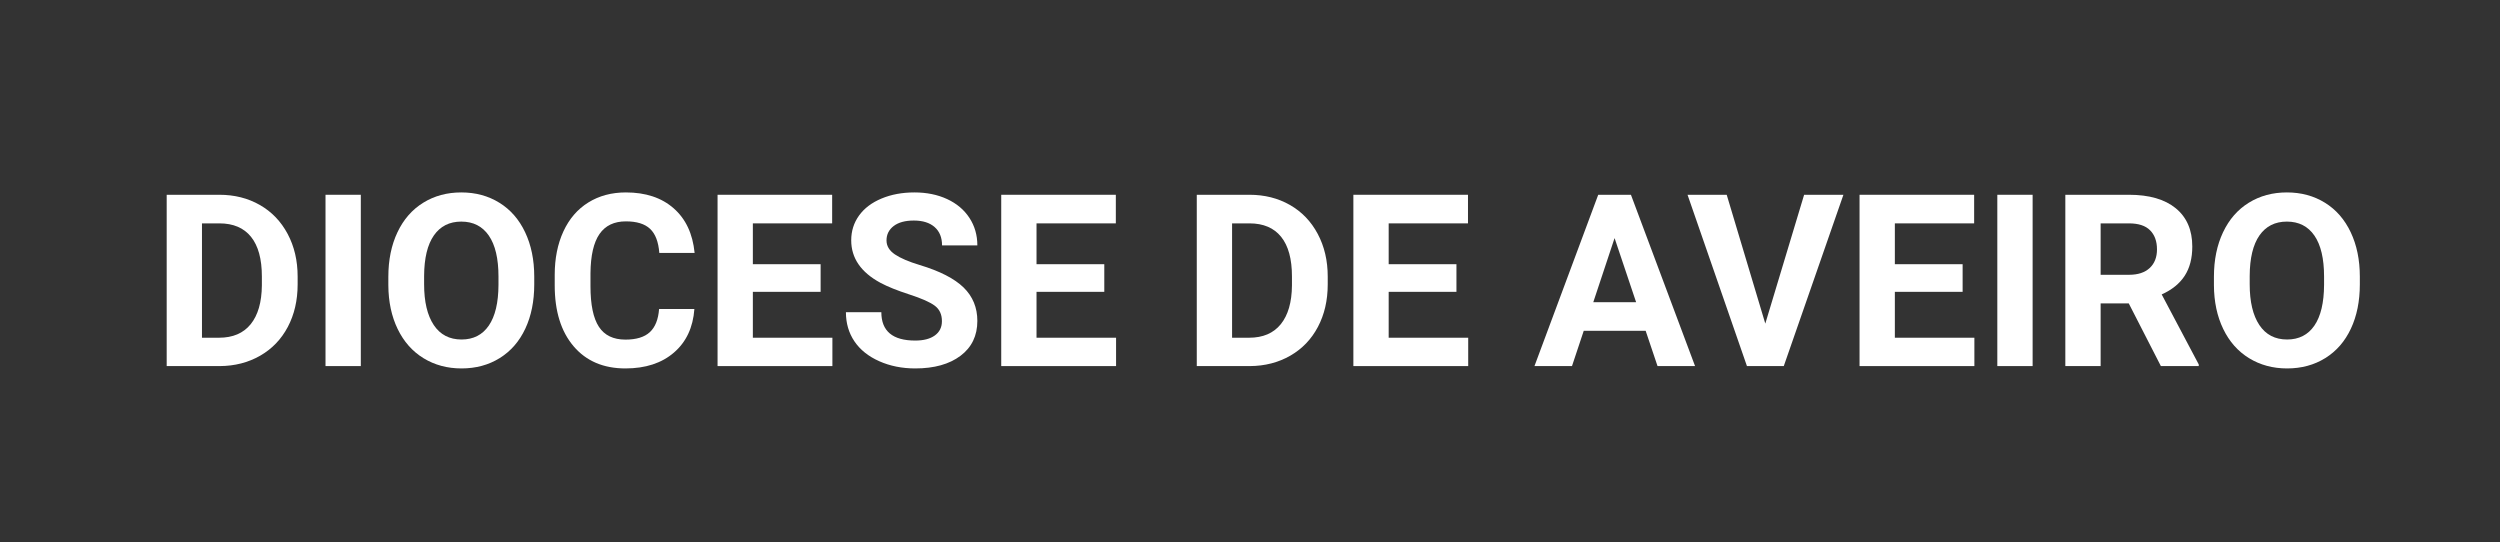
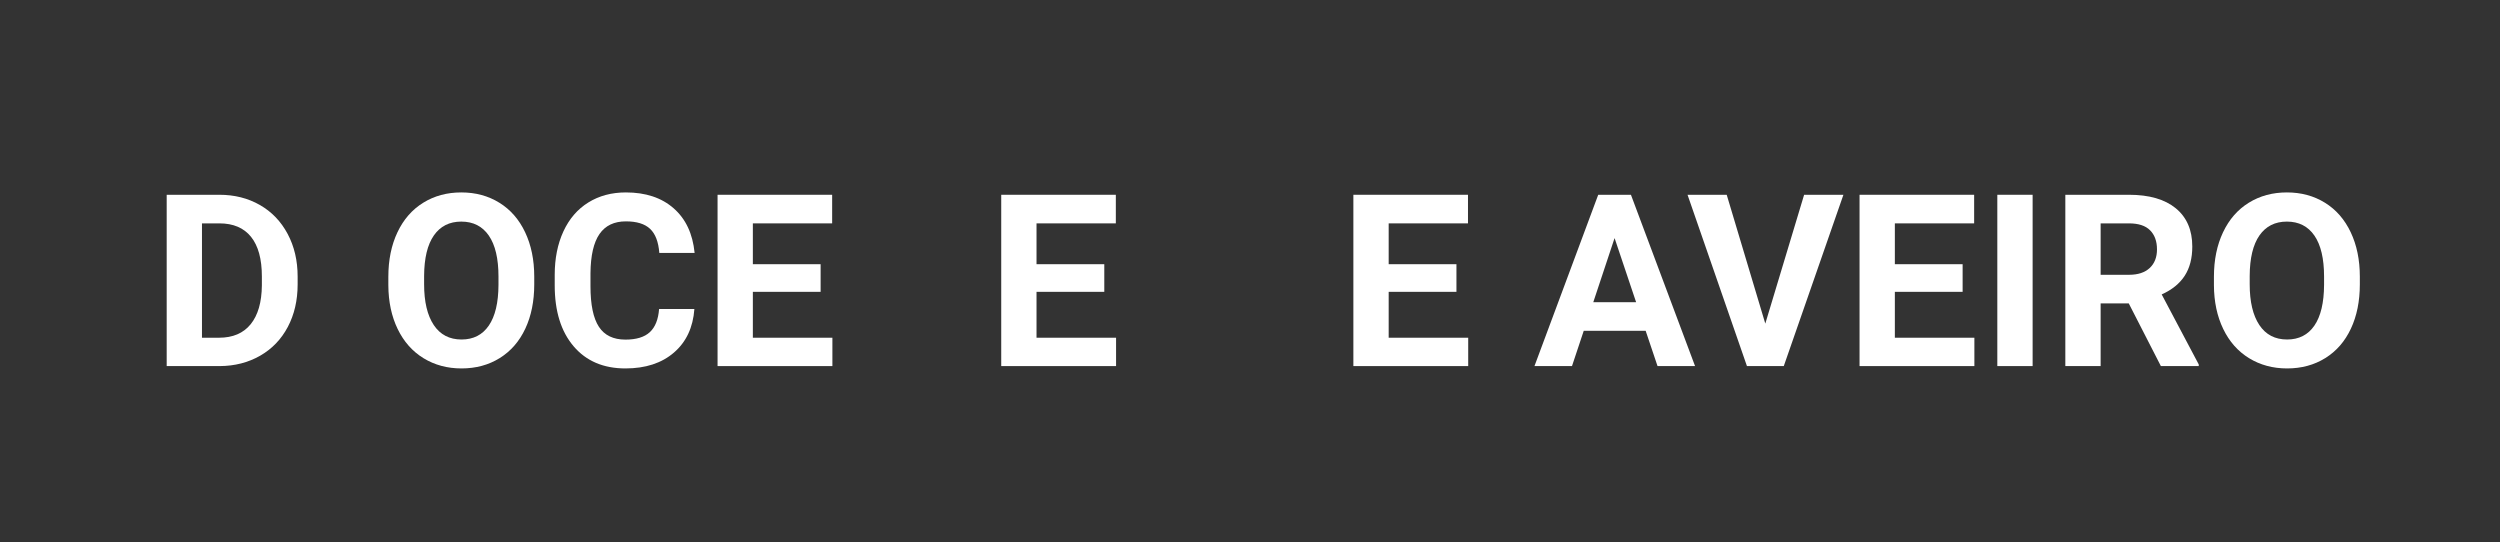
<svg xmlns="http://www.w3.org/2000/svg" width="100%" height="100%" viewBox="0 0 166 36" version="1.1" xml:space="preserve" style="fill-rule:evenodd;clip-rule:evenodd;stroke-linejoin:round;stroke-miterlimit:1.414;">
  <rect x="0" y="0" width="166" height="36" fill="#333333" stroke="none" />
  <g transform="matrix(1,0,0,1,-180.722,-360.069)">
    <g>
      <g transform="matrix(0.924,0,0,1.008,13.666,-2.83)">
        <g>
          <g id="LOGO">
-             <rect x="180.722" y="360.069" width="179.16" height="35.719" style="fill:none;" />
-           </g>
+             </g>
        </g>
      </g>
      <g transform="matrix(1,0,0,1,12.348,-0.808)">
        <path d="M179.442,385.185L179.442,373.81L182.942,373.81C183.942,373.81 184.836,374.035 185.625,374.486C186.414,374.936 187.03,375.577 187.473,376.408C187.916,377.239 188.137,378.183 188.137,379.24L188.137,379.763C188.137,380.821 187.919,381.761 187.485,382.584C187.05,383.407 186.436,384.045 185.645,384.498C184.853,384.951 183.96,385.18 182.965,385.185L179.442,385.185ZM181.785,375.709L181.785,383.302L182.918,383.302C183.835,383.302 184.535,383.003 185.02,382.404C185.504,381.805 185.751,380.948 185.762,379.834L185.762,379.232C185.762,378.076 185.522,377.2 185.043,376.603C184.564,376.007 183.863,375.709 182.942,375.709L181.785,375.709Z" style="fill:white;fill-rule:nonzero;" />
-         <rect x="189.988" y="373.81" width="2.344" height="11.375" style="fill:white;fill-rule:nonzero;" />
        <path d="M203.848,379.755C203.848,380.875 203.65,381.857 203.254,382.701C202.858,383.545 202.292,384.196 201.555,384.654C200.818,385.112 199.973,385.341 199.02,385.341C198.077,385.341 197.236,385.115 196.496,384.662C195.757,384.209 195.184,383.561 194.777,382.72C194.371,381.879 194.166,380.912 194.16,379.818L194.16,379.255C194.16,378.136 194.362,377.15 194.766,376.298C195.169,375.447 195.74,374.793 196.477,374.338C197.214,373.882 198.056,373.654 199.004,373.654C199.952,373.654 200.794,373.882 201.531,374.338C202.268,374.793 202.839,375.447 203.242,376.298C203.646,377.15 203.848,378.133 203.848,379.248L203.848,379.755ZM201.473,379.24C201.473,378.047 201.259,377.141 200.832,376.521C200.405,375.901 199.796,375.591 199.004,375.591C198.218,375.591 197.611,375.897 197.184,376.509C196.757,377.121 196.541,378.019 196.535,379.201L196.535,379.755C196.535,380.917 196.749,381.818 197.176,382.459C197.603,383.099 198.218,383.42 199.02,383.42C199.806,383.42 200.41,383.111 200.832,382.494C201.254,381.877 201.468,380.977 201.473,379.795L201.473,379.24Z" style="fill:white;fill-rule:nonzero;" />
        <path d="M214.481,381.396C214.392,382.62 213.94,383.584 213.125,384.287C212.31,384.99 211.236,385.341 209.902,385.341C208.444,385.341 207.297,384.851 206.461,383.869C205.625,382.887 205.207,381.539 205.207,379.826L205.207,379.13C205.207,378.037 205.4,377.073 205.785,376.24C206.171,375.407 206.721,374.767 207.438,374.322C208.154,373.877 208.986,373.654 209.934,373.654C211.246,373.654 212.304,374.005 213.106,374.709C213.908,375.412 214.371,376.399 214.496,377.67L212.152,377.67C212.095,376.935 211.891,376.403 211.539,376.072C211.188,375.741 210.652,375.576 209.934,375.576C209.152,375.576 208.568,375.856 208.18,376.416C207.792,376.976 207.593,377.844 207.582,379.021L207.582,379.88C207.582,381.11 207.768,382.008 208.141,382.576C208.513,383.144 209.1,383.427 209.902,383.427C210.626,383.427 211.167,383.262 211.524,382.931C211.88,382.601 212.085,382.089 212.137,381.396L214.481,381.396Z" style="fill:white;fill-rule:nonzero;" />
        <path d="M222.863,380.255L218.363,380.255L218.363,383.302L223.645,383.302L223.645,385.185L216.02,385.185L216.02,373.81L223.629,373.81L223.629,375.709L218.363,375.709L218.363,378.42L222.863,378.42L222.863,380.255Z" style="fill:white;fill-rule:nonzero;" />
-         <path d="M230.918,382.201C230.918,381.758 230.762,381.418 230.449,381.181C230.137,380.944 229.574,380.694 228.762,380.431C227.949,380.168 227.306,379.909 226.832,379.654C225.541,378.956 224.895,378.016 224.895,376.834C224.895,376.219 225.068,375.671 225.414,375.189C225.761,374.707 226.258,374.331 226.906,374.06C227.555,373.789 228.283,373.654 229.09,373.654C229.902,373.654 230.626,373.801 231.262,374.095C231.897,374.39 232.391,374.805 232.742,375.341C233.094,375.878 233.27,376.487 233.27,377.17L230.926,377.17C230.926,376.649 230.762,376.244 230.434,375.955C230.106,375.666 229.645,375.521 229.051,375.521C228.478,375.521 228.033,375.642 227.715,375.884C227.397,376.127 227.238,376.446 227.238,376.841C227.238,377.211 227.425,377.521 227.797,377.771C228.169,378.021 228.718,378.255 229.442,378.474C230.775,378.875 231.746,379.373 232.356,379.966C232.965,380.56 233.27,381.3 233.27,382.185C233.27,383.17 232.897,383.942 232.152,384.502C231.408,385.061 230.405,385.341 229.145,385.341C228.27,385.341 227.473,385.181 226.754,384.861C226.035,384.541 225.487,384.102 225.11,383.545C224.732,382.987 224.543,382.341 224.543,381.607L226.895,381.607C226.895,382.862 227.645,383.49 229.145,383.49C229.702,383.49 230.137,383.377 230.449,383.15C230.762,382.923 230.918,382.607 230.918,382.201Z" style="fill:white;fill-rule:nonzero;" />
        <path d="M241.699,380.255L237.199,380.255L237.199,383.302L242.481,383.302L242.481,385.185L234.856,385.185L234.856,373.81L242.465,373.81L242.465,375.709L237.199,375.709L237.199,378.42L241.699,378.42L241.699,380.255Z" style="fill:white;fill-rule:nonzero;" />
-         <path d="M247.84,385.185L247.84,373.81L251.34,373.81C252.34,373.81 253.235,374.035 254.024,374.486C254.813,374.936 255.429,375.577 255.871,376.408C256.314,377.239 256.535,378.183 256.535,379.24L256.535,379.763C256.535,380.821 256.318,381.761 255.883,382.584C255.448,383.407 254.835,384.045 254.043,384.498C253.251,384.951 252.358,385.18 251.363,385.185L247.84,385.185ZM250.184,375.709L250.184,383.302L251.317,383.302C252.233,383.302 252.934,383.003 253.418,382.404C253.902,381.805 254.15,380.948 254.16,379.834L254.16,379.232C254.16,378.076 253.921,377.2 253.442,376.603C252.962,376.007 252.262,375.709 251.34,375.709L250.184,375.709Z" style="fill:white;fill-rule:nonzero;" />
        <path d="M265.082,380.255L260.582,380.255L260.582,383.302L265.863,383.302L265.863,385.185L258.238,385.185L258.238,373.81L265.848,373.81L265.848,375.709L260.582,375.709L260.582,378.42L265.082,378.42L265.082,380.255Z" style="fill:white;fill-rule:nonzero;" />
        <path d="M277.645,382.841L273.535,382.841L272.754,385.185L270.262,385.185L274.496,373.81L276.668,373.81L280.926,385.185L278.434,385.185L277.645,382.841ZM274.168,380.943L277.012,380.943L275.582,376.685L274.168,380.943Z" style="fill:white;fill-rule:nonzero;" />
        <path d="M285.59,382.365L288.168,373.81L290.777,373.81L286.817,385.185L284.371,385.185L280.426,373.81L283.027,373.81L285.59,382.365Z" style="fill:white;fill-rule:nonzero;" />
        <path d="M298.692,380.255L294.192,380.255L294.192,383.302L299.473,383.302L299.473,385.185L291.848,385.185L291.848,373.81L299.457,373.81L299.457,375.709L294.192,375.709L294.192,378.42L298.692,378.42L298.692,380.255Z" style="fill:white;fill-rule:nonzero;" />
        <rect x="300.996" y="373.81" width="2.344" height="11.375" style="fill:white;fill-rule:nonzero;" />
        <path d="M309.723,381.021L307.856,381.021L307.856,385.185L305.512,385.185L305.512,373.81L309.738,373.81C311.082,373.81 312.119,374.11 312.848,374.709C313.577,375.308 313.942,376.154 313.942,377.248C313.942,378.024 313.774,378.671 313.438,379.189C313.102,379.707 312.593,380.12 311.91,380.427L314.371,385.076L314.371,385.185L311.856,385.185L309.723,381.021ZM307.856,379.123L309.746,379.123C310.335,379.123 310.791,378.973 311.113,378.673C311.436,378.374 311.598,377.961 311.598,377.435C311.598,376.899 311.445,376.477 311.141,376.17C310.836,375.862 310.369,375.709 309.738,375.709L307.856,375.709L307.856,379.123Z" style="fill:white;fill-rule:nonzero;" />
        <path d="M325.067,379.755C325.067,380.875 324.869,381.857 324.473,382.701C324.077,383.545 323.511,384.196 322.774,384.654C322.037,385.112 321.192,385.341 320.238,385.341C319.296,385.341 318.455,385.115 317.715,384.662C316.975,384.209 316.402,383.561 315.996,382.72C315.59,381.879 315.384,380.912 315.379,379.818L315.379,379.255C315.379,378.136 315.581,377.15 315.985,376.298C316.388,375.447 316.958,374.793 317.695,374.338C318.432,373.882 319.275,373.654 320.223,373.654C321.171,373.654 322.013,373.882 322.75,374.338C323.487,374.793 324.057,375.447 324.461,376.298C324.865,377.15 325.067,378.133 325.067,379.248L325.067,379.755ZM322.692,379.24C322.692,378.047 322.478,377.141 322.051,376.521C321.624,375.901 321.014,375.591 320.223,375.591C319.436,375.591 318.83,375.897 318.402,376.509C317.975,377.121 317.759,378.019 317.754,379.201L317.754,379.755C317.754,380.917 317.968,381.818 318.395,382.459C318.822,383.099 319.436,383.42 320.238,383.42C321.025,383.42 321.629,383.111 322.051,382.494C322.473,381.877 322.686,380.977 322.692,379.795L322.692,379.24Z" style="fill:white;fill-rule:nonzero;" />
      </g>
    </g>
  </g>
</svg>